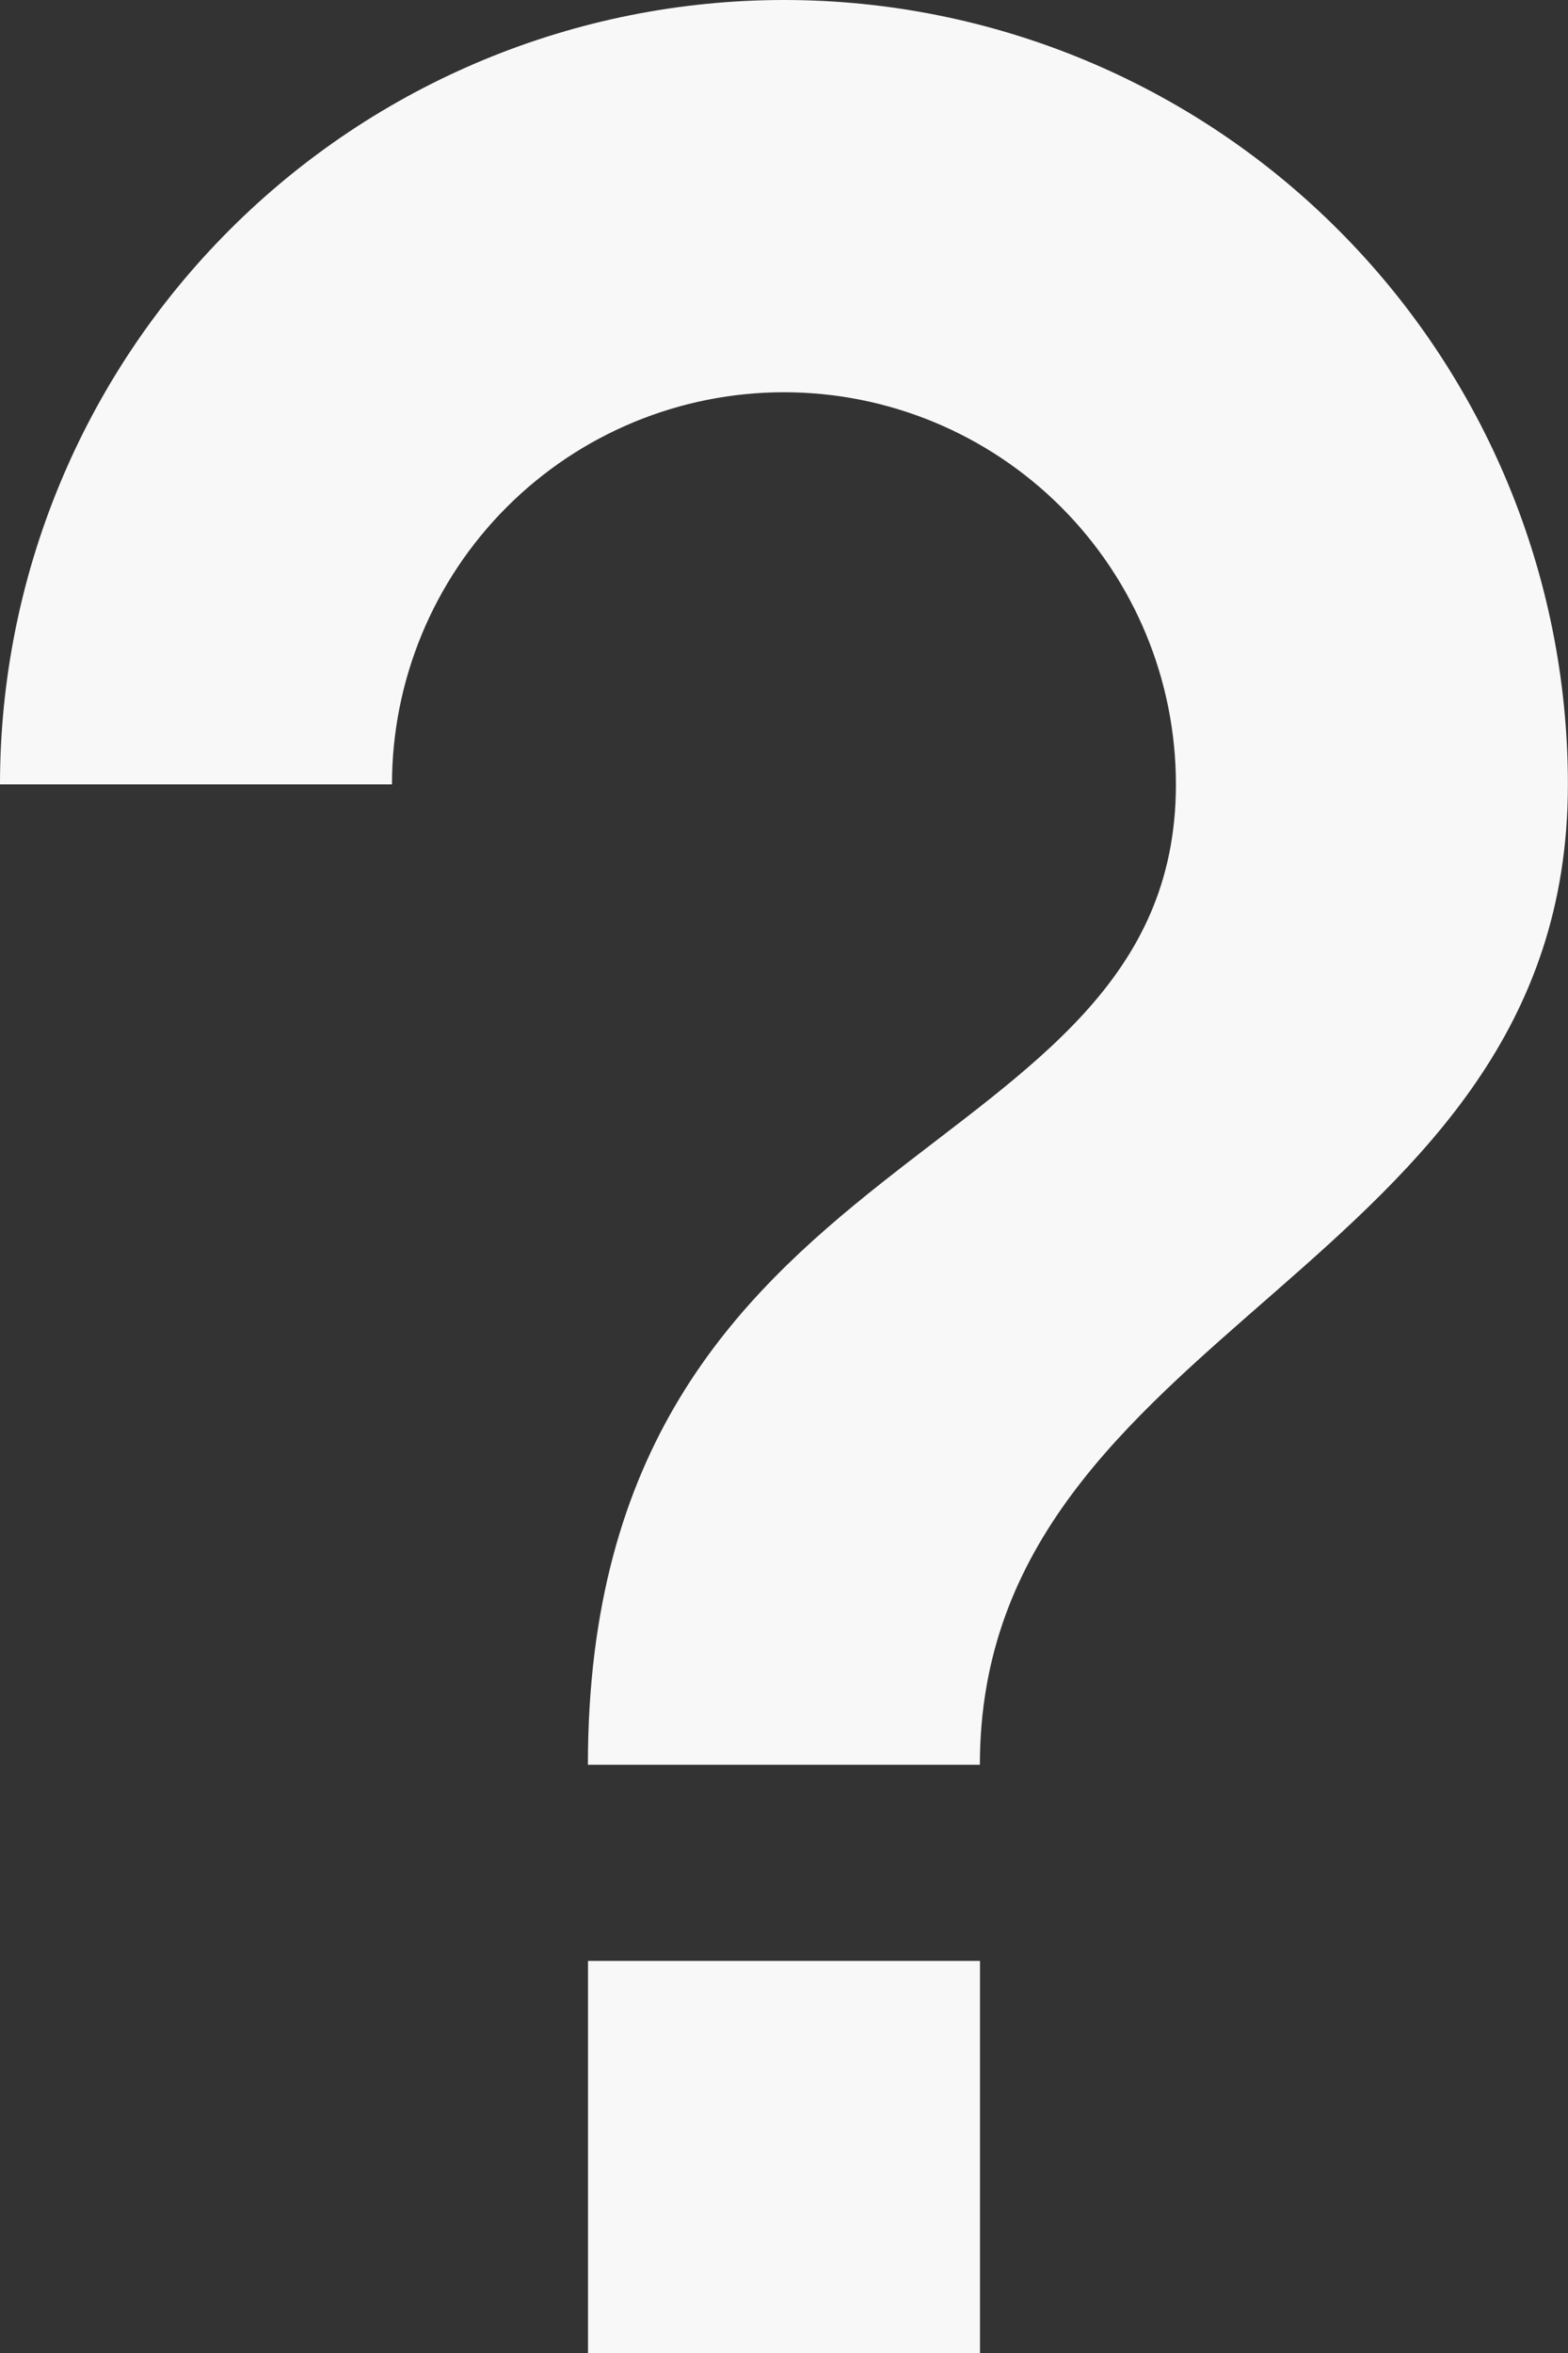
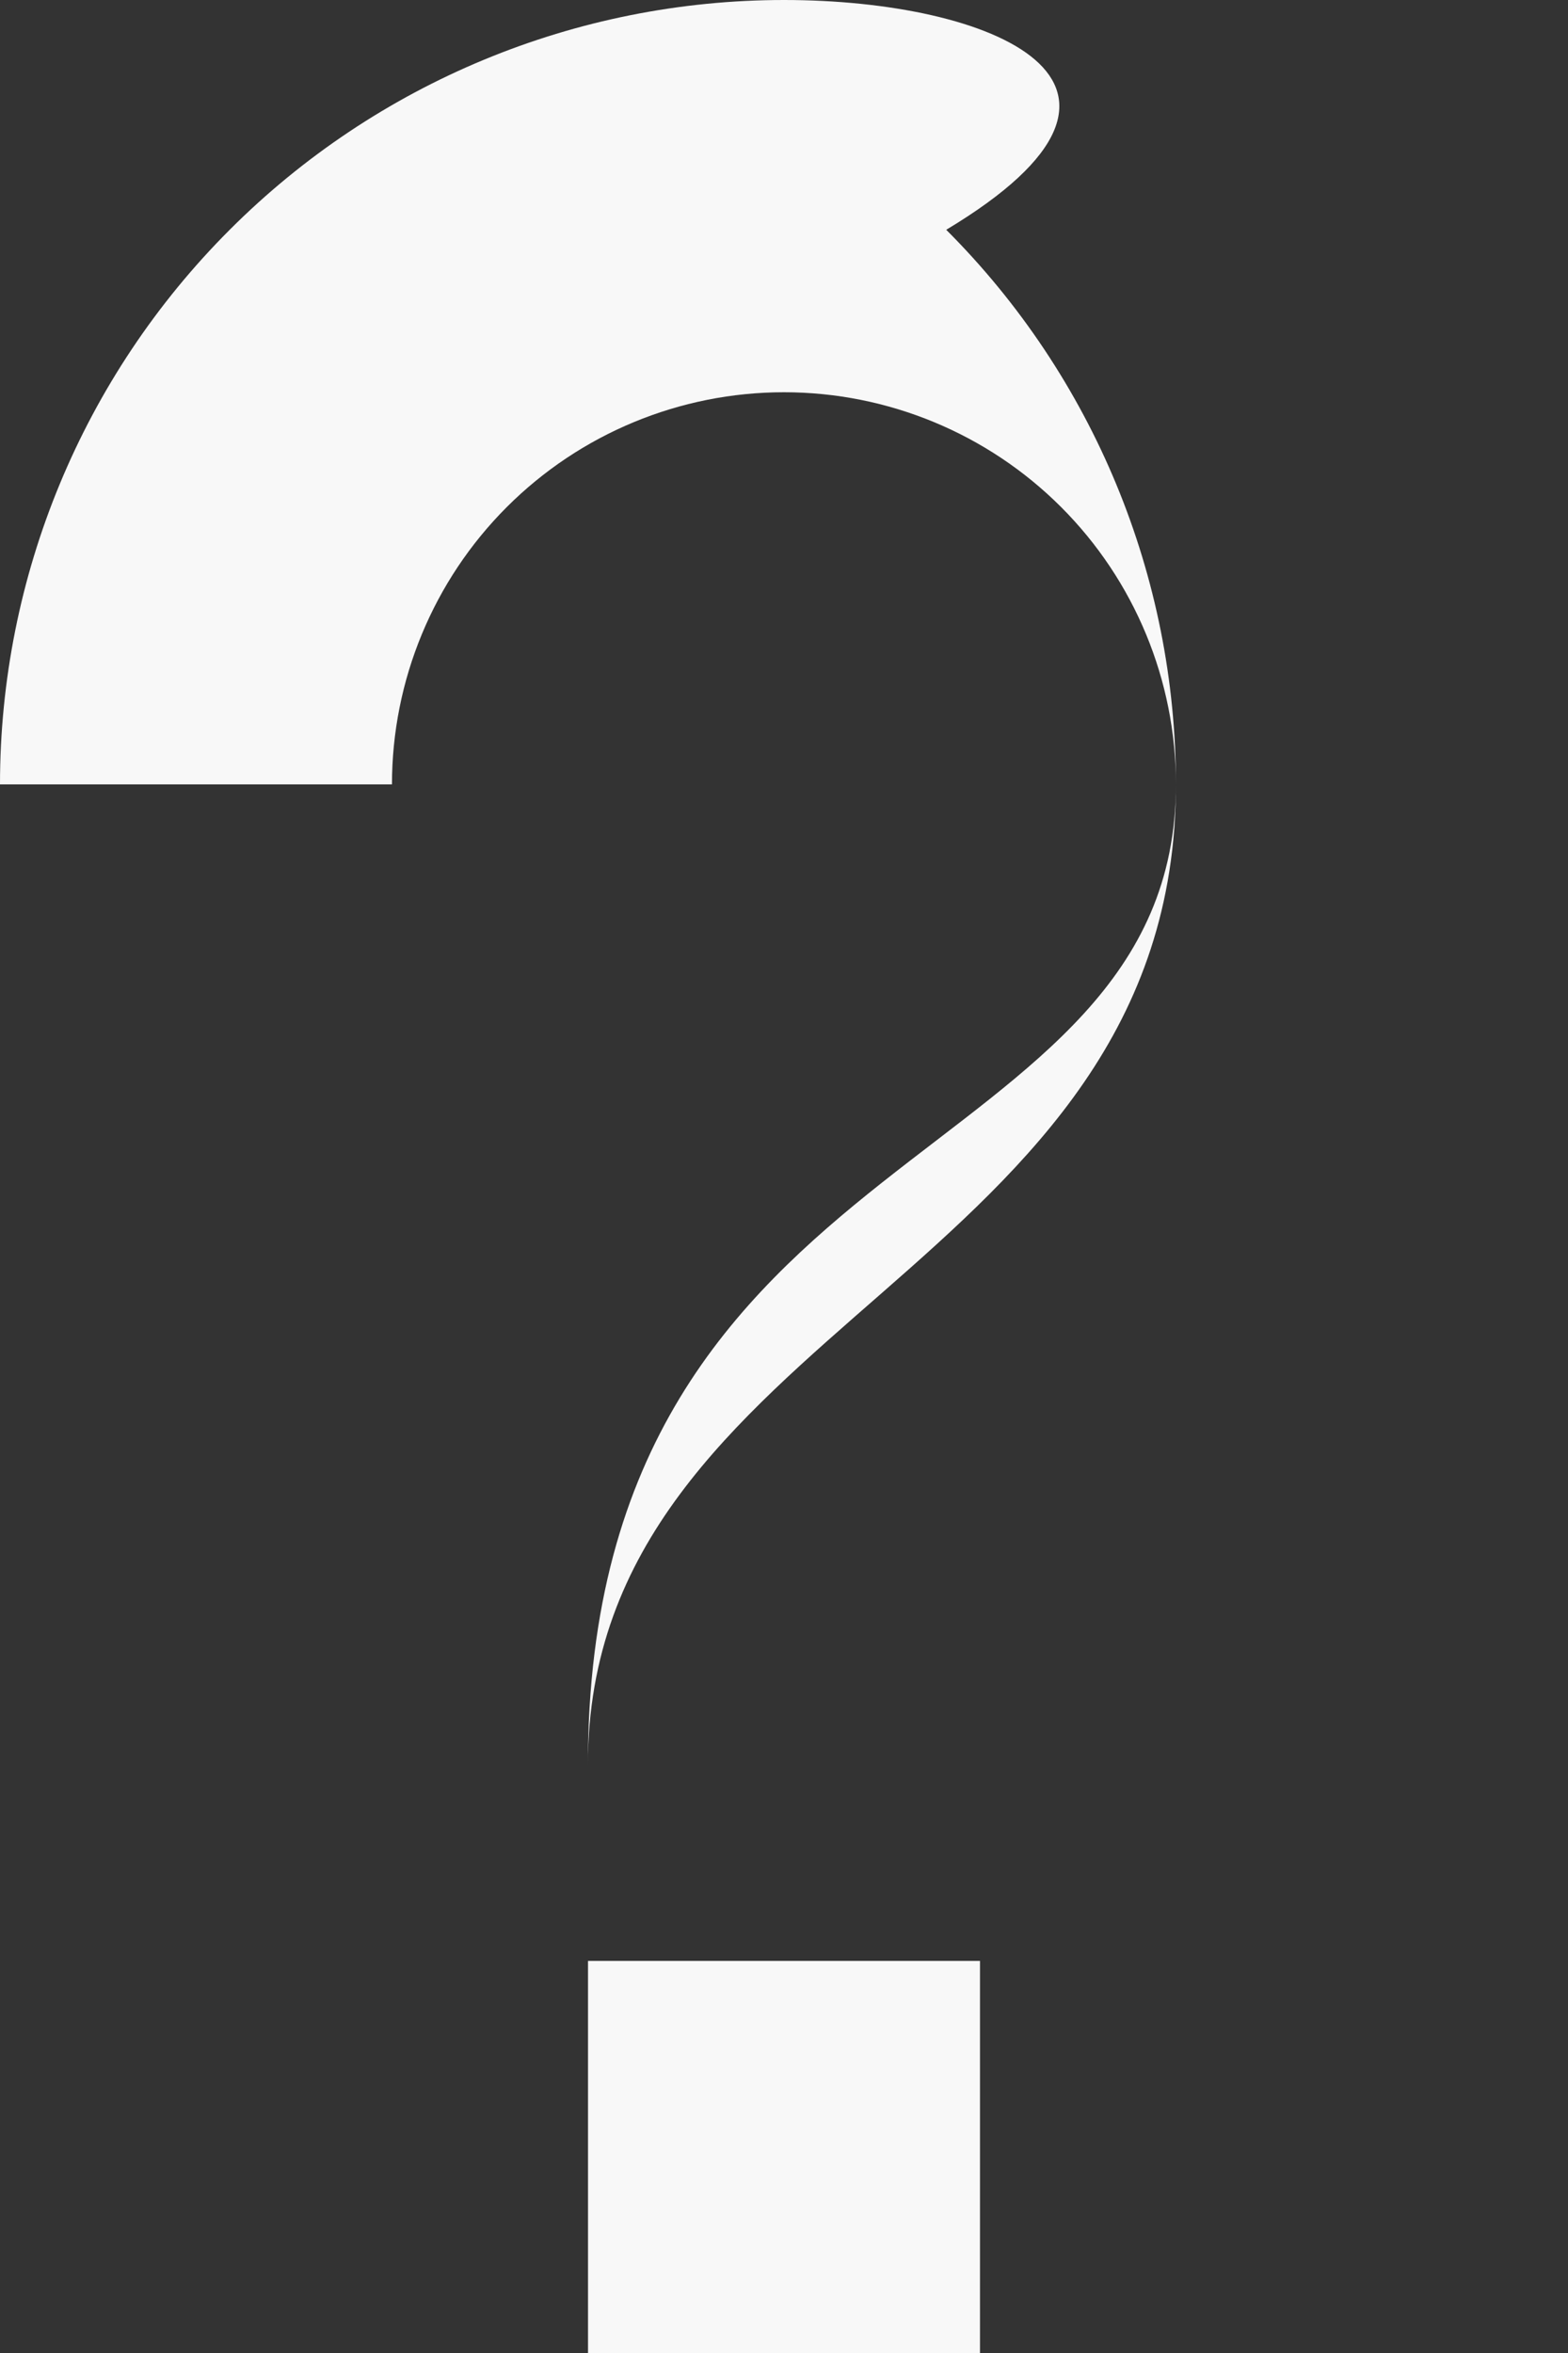
<svg xmlns="http://www.w3.org/2000/svg" xmlns:ns1="http://sodipodi.sourceforge.net/DTD/sodipodi-0.dtd" xmlns:ns2="http://www.inkscape.org/namespaces/inkscape" width="13.933" height="20.9" viewBox="0 0 13.933 20.9" fill="none" version="1.1" id="svg1" ns1:docname="question_mark.svg" ns2:version="1.4.2 (2aeb623e1d, 2025-05-12)">
  <rect x="0" y="0" width="13.933" height="20.9" fill="#333333" stroke="none" />
  <defs id="defs1" />
  <ns1:namedview id="namedview1" pagecolor="#ffffff" bordercolor="#666666" borderopacity="1.0" ns2:showpageshadow="2" ns2:pageopacity="0.0" ns2:pagecheckerboard="0" ns2:deskcolor="#d1d1d1" ns2:zoom="18.977273" ns2:cx="6.9556886" ns2:cy="9.9856287" ns2:window-width="1920" ns2:window-height="1043" ns2:window-x="1920" ns2:window-y="0" ns2:window-maximized="1" ns2:current-layer="svg1" />
-   <path d="M 5.225,20.9 H 8.708 V 17.417 H 5.225 Z M 6.967,0 C 5.119,0 3.347,0.734 2.041,2.041 0.734,3.347 0,5.119 0,6.967 h 3.483 c 0,-0.924 0.367,-1.81 1.02,-2.463 0.653,-0.653 1.539,-1.02 2.463,-1.02 0.924,0 1.81,0.367 2.463,1.02 0.653,0.653 1.02,1.539 1.02,2.463 0,3.483 -5.225,3.048 -5.225,8.708 h 3.483 c 0,-3.919 5.225,-4.354 5.225,-8.708 0,-1.848 -0.734,-3.62 -2.041,-4.926 C 10.586,0.734 8.814,0 6.967,0 Z" fill="#f8f8f8" id="path1" />
+   <path d="M 5.225,20.9 H 8.708 V 17.417 H 5.225 Z M 6.967,0 C 5.119,0 3.347,0.734 2.041,2.041 0.734,3.347 0,5.119 0,6.967 h 3.483 c 0,-0.924 0.367,-1.81 1.02,-2.463 0.653,-0.653 1.539,-1.02 2.463,-1.02 0.924,0 1.81,0.367 2.463,1.02 0.653,0.653 1.02,1.539 1.02,2.463 0,3.483 -5.225,3.048 -5.225,8.708 c 0,-3.919 5.225,-4.354 5.225,-8.708 0,-1.848 -0.734,-3.62 -2.041,-4.926 C 10.586,0.734 8.814,0 6.967,0 Z" fill="#f8f8f8" id="path1" />
</svg>